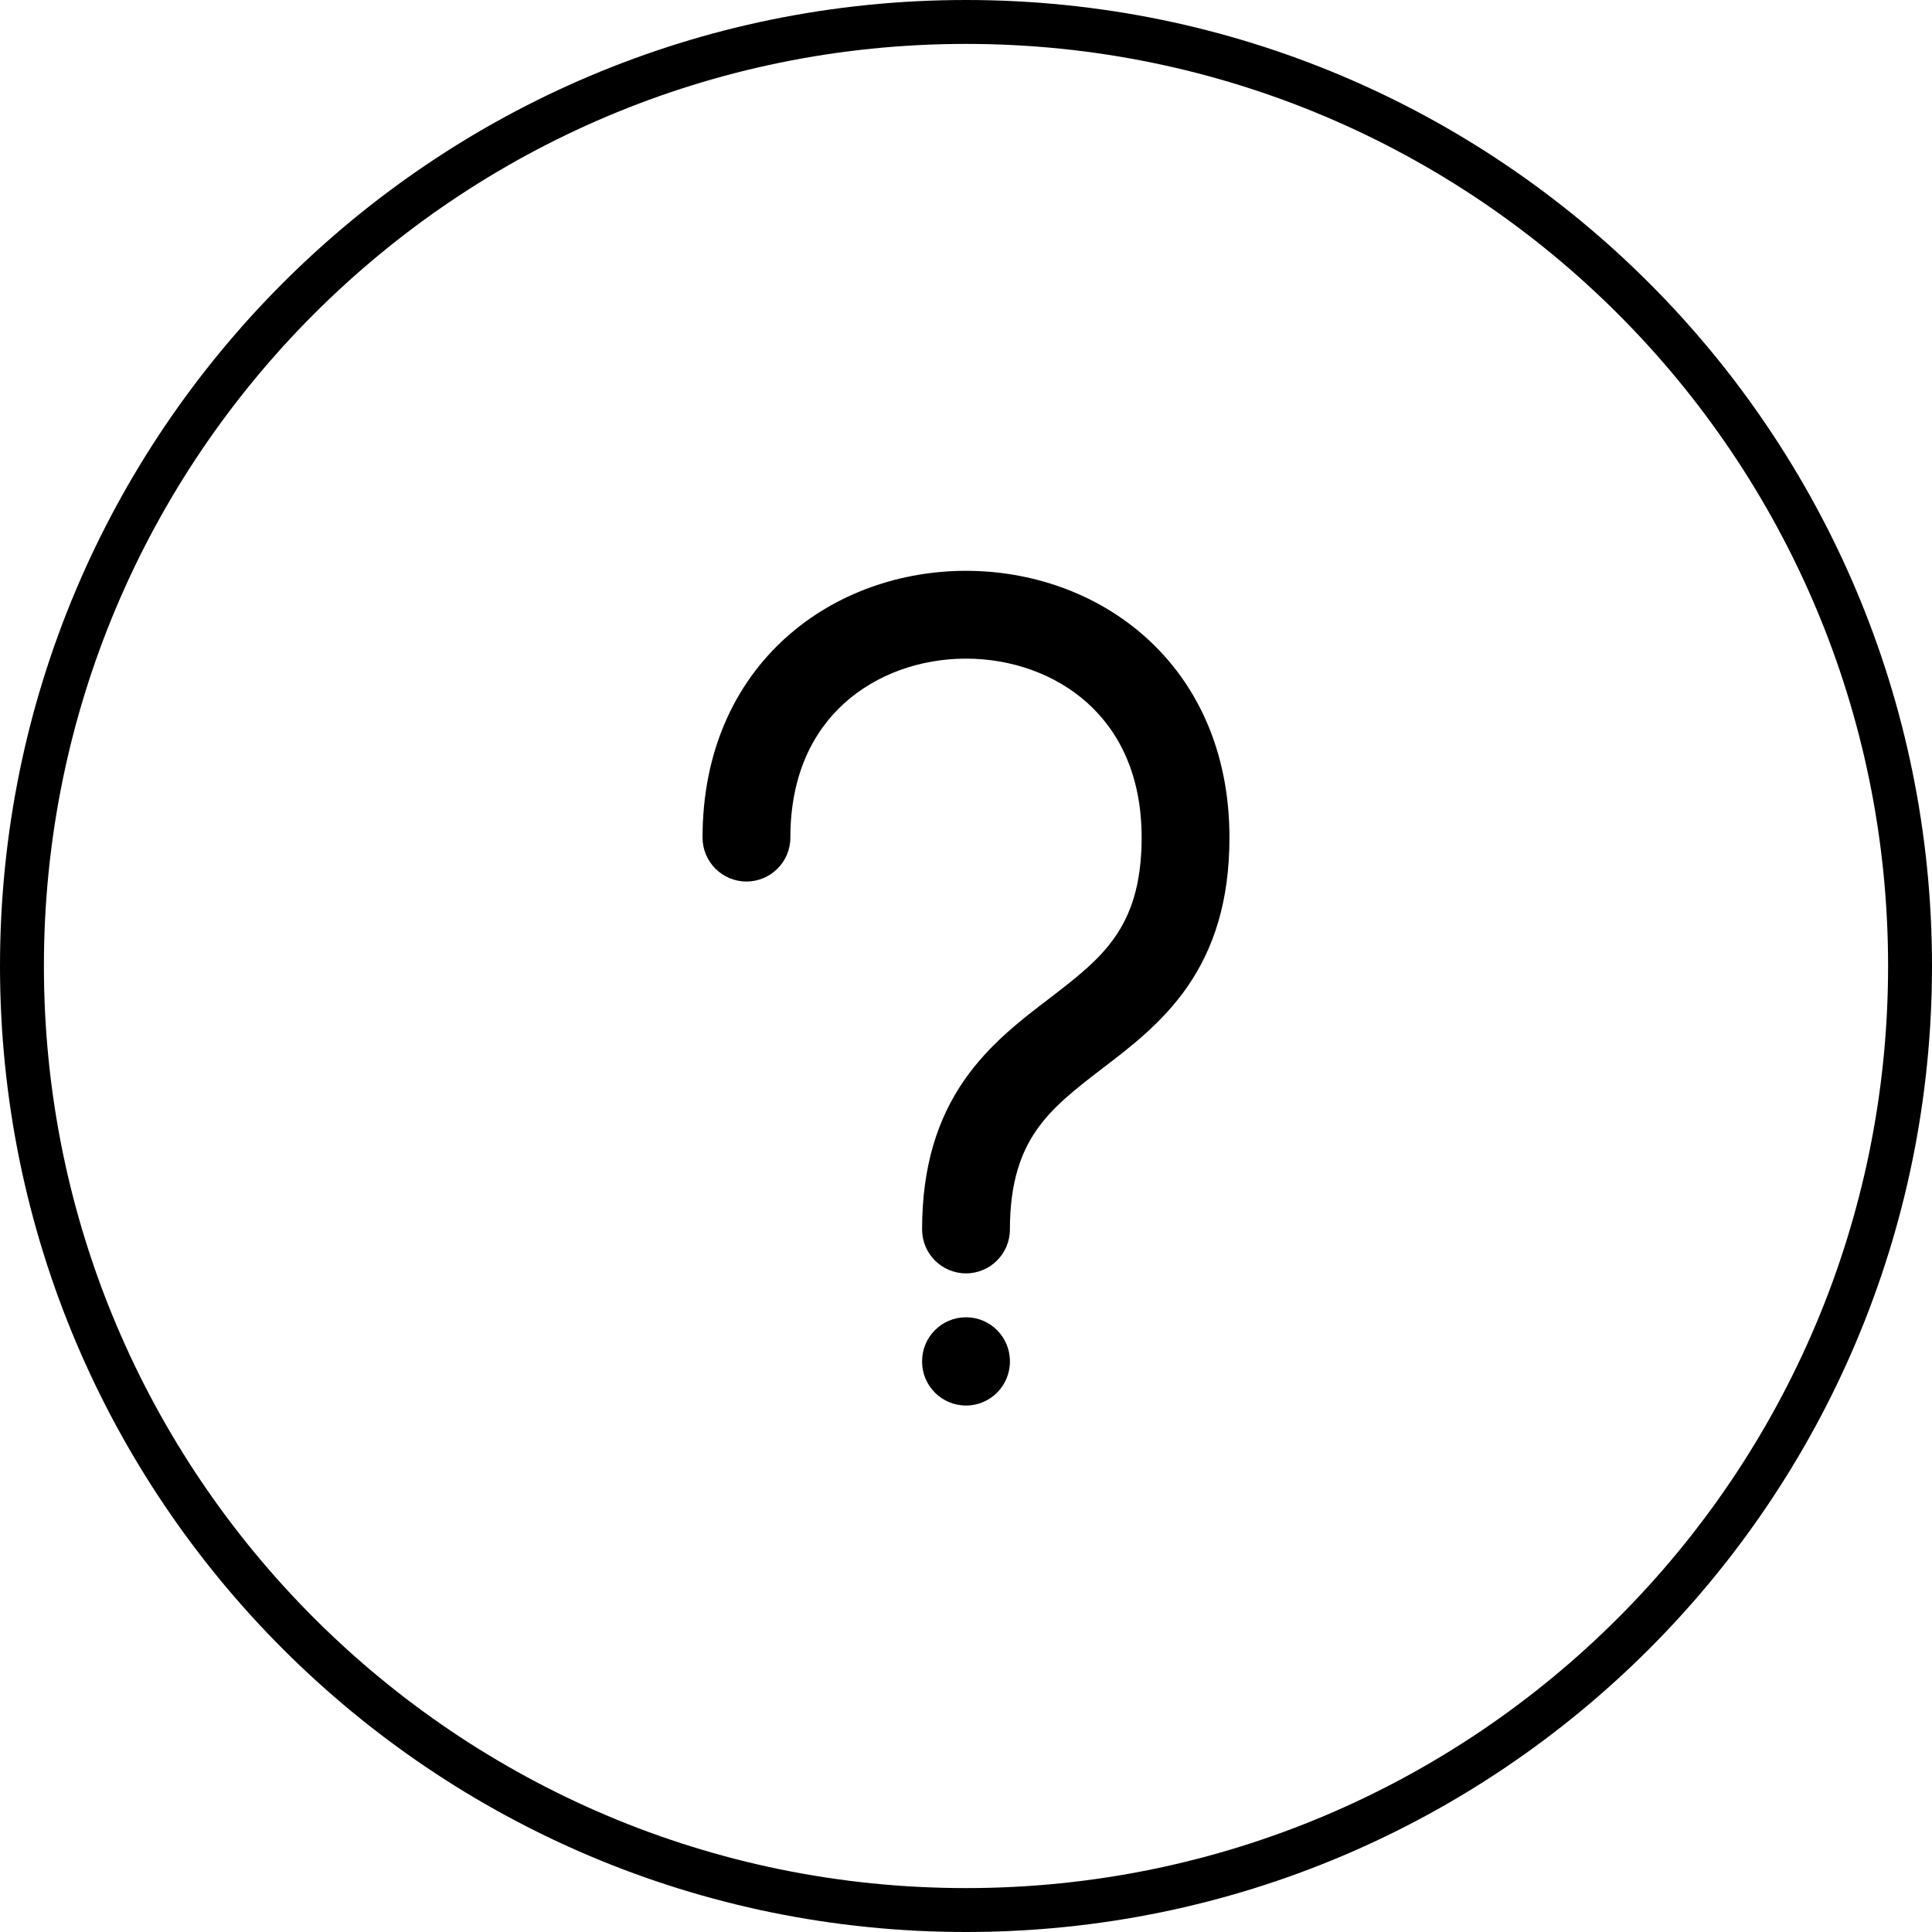
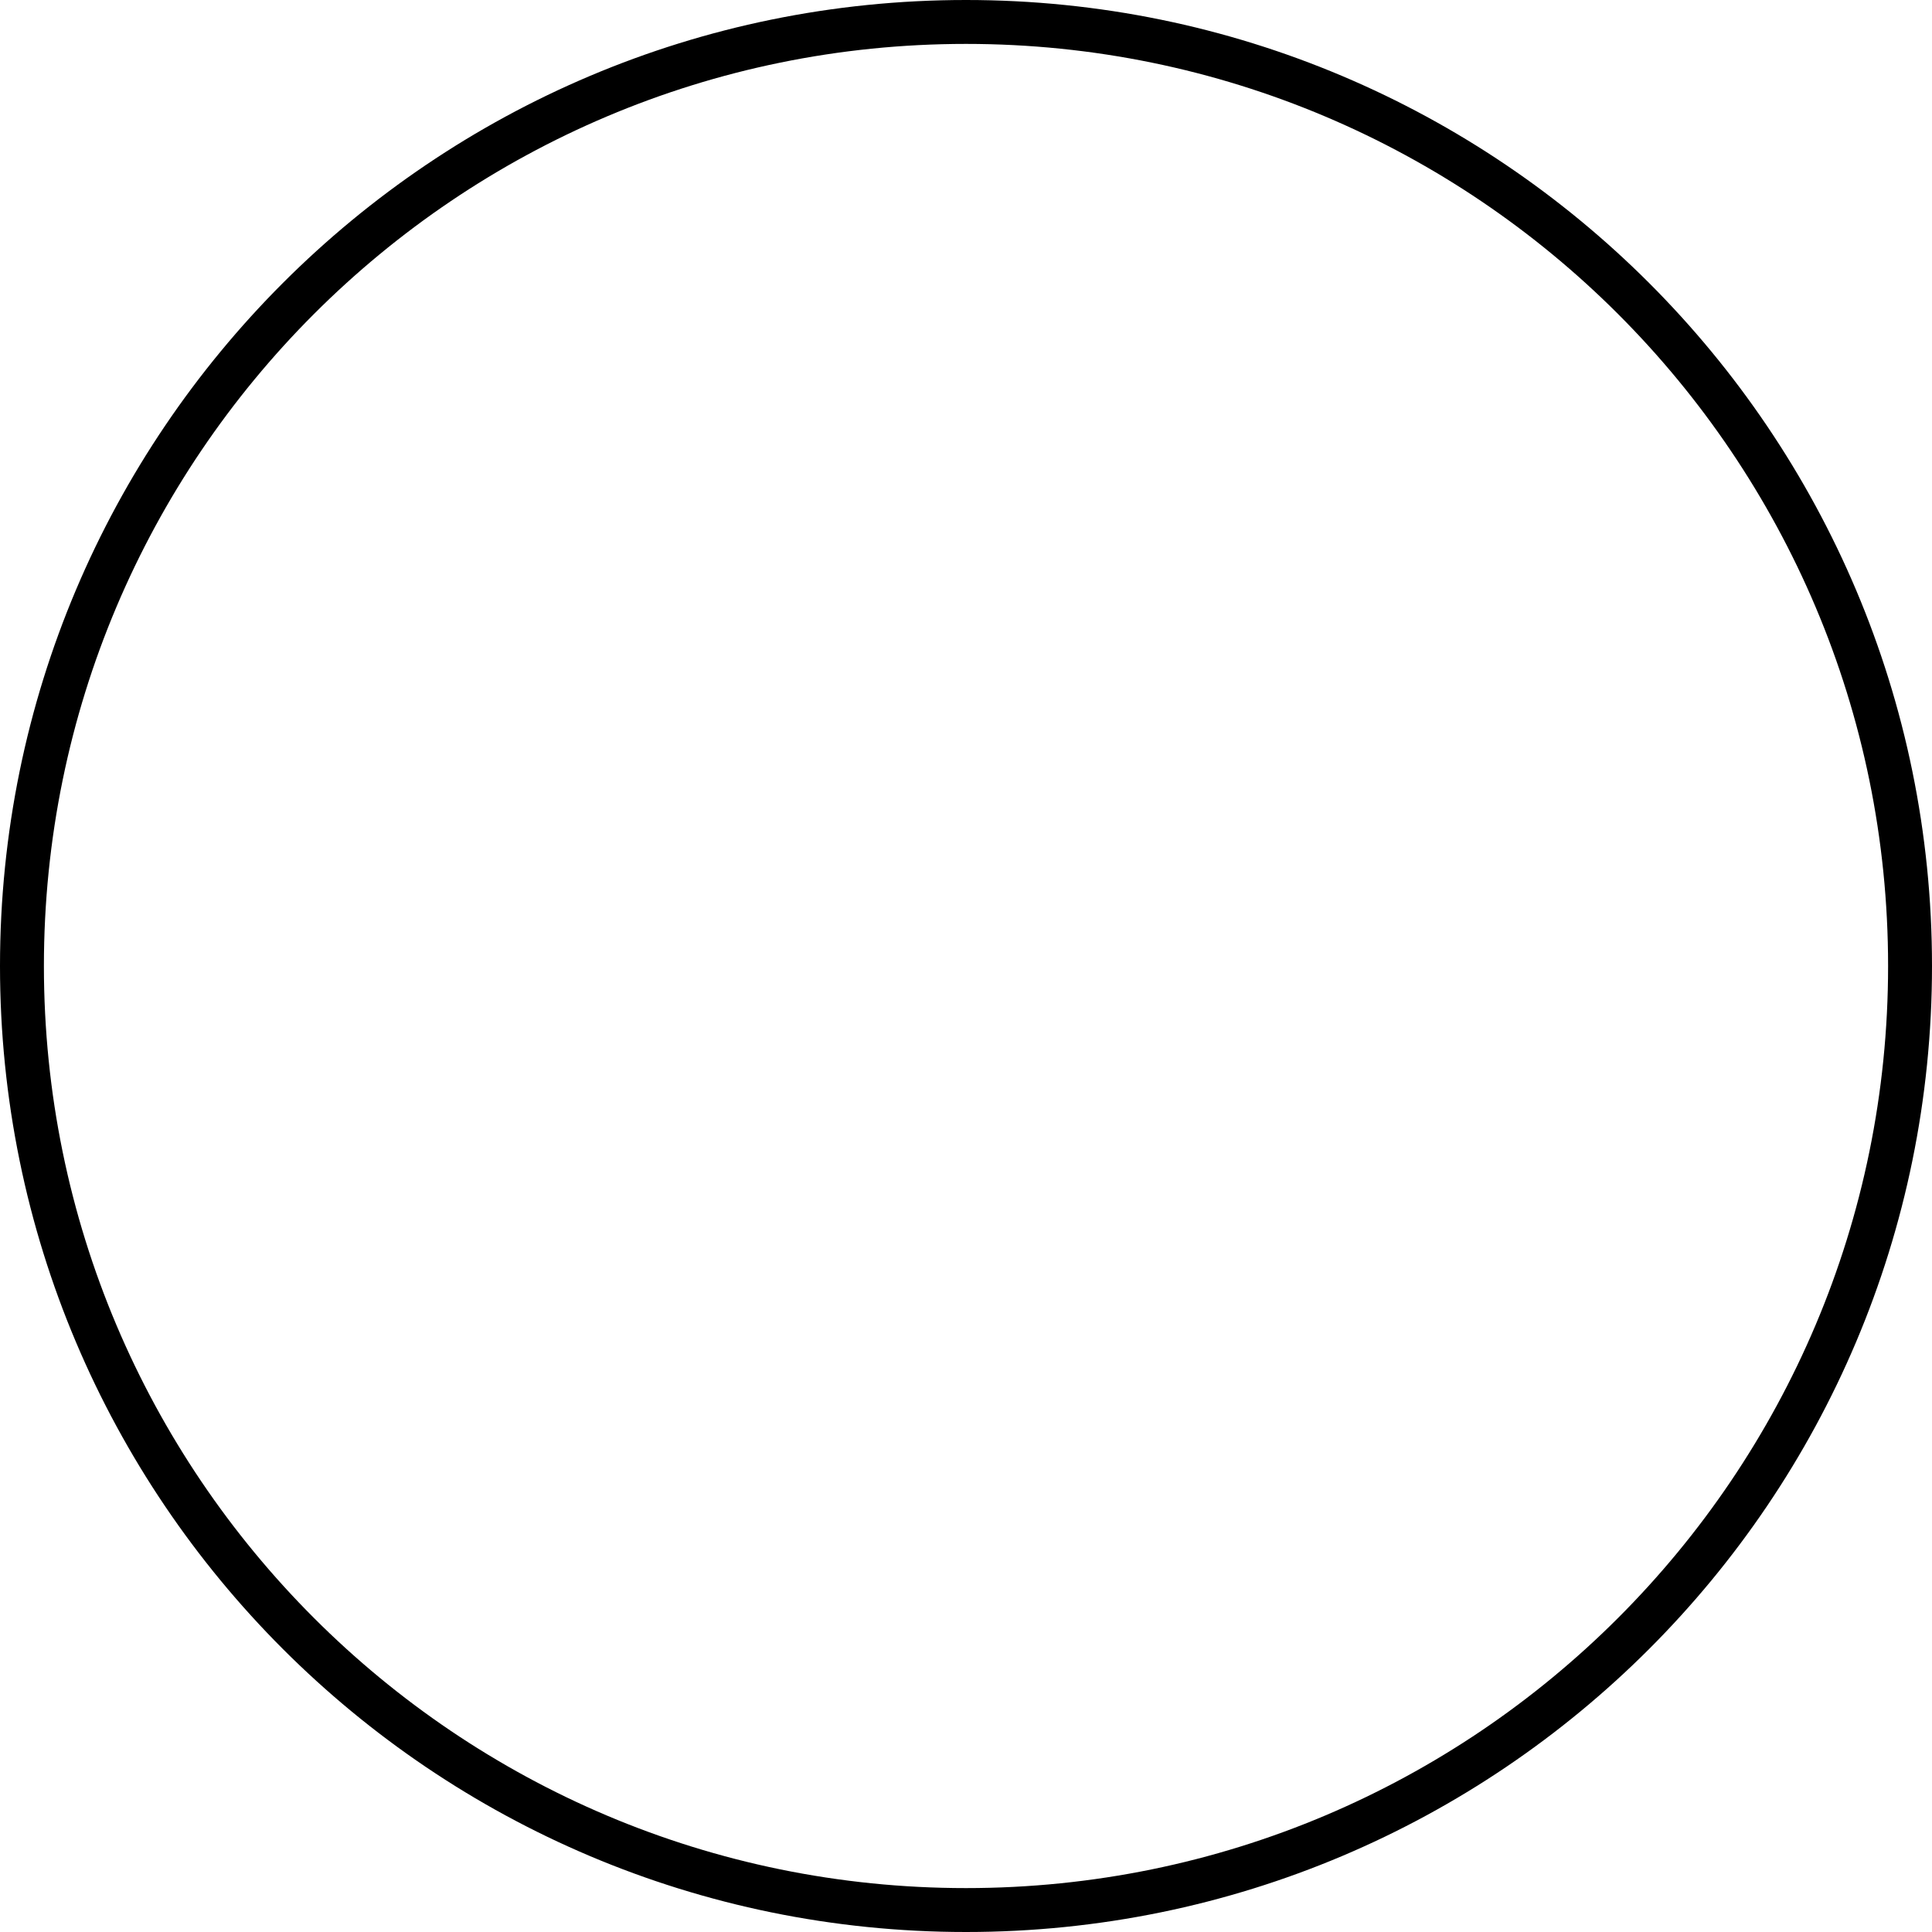
<svg xmlns="http://www.w3.org/2000/svg" width="44" height="44" viewBox="0 0 44 44" fill="none">
-   <path d="M21 28C21 26.544 21.362 25.464 21.959 24.602C22.531 23.775 23.286 23.207 23.893 22.743C24.535 22.251 25.031 21.863 25.396 21.335C25.737 20.843 26 20.17 26 19.076C26 17.65 25.483 16.657 24.768 16.012C24.035 15.351 23.033 15 22 15C20.967 15 19.965 15.351 19.232 16.012C18.517 16.657 18 17.65 18 19.076C18 19.628 17.552 20.076 17 20.076C16.448 20.076 16 19.628 16 19.076C16 17.118 16.733 15.573 17.893 14.526C19.035 13.495 20.533 13 22 13C23.467 13 24.965 13.495 26.107 14.526C27.267 15.573 28 17.118 28 19.076C28 20.532 27.638 21.612 27.041 22.474C26.469 23.3 25.714 23.868 25.107 24.332C24.465 24.824 23.969 25.213 23.604 25.74C23.263 26.233 23 26.906 23 28C23 28.552 22.552 29 22 29C21.448 29 21 28.552 21 28Z" fill="black" />
-   <path d="M21 31.01V31C21 30.448 21.448 30 22 30C22.552 30 23 30.448 23 31V31.01C23 31.562 22.552 32.01 22 32.01C21.448 32.01 21 31.562 21 31.01Z" fill="black" />
  <path d="M43 22C43 10.402 33.598 1 22 1C10.402 1 1 10.402 1 22C1 33.598 10.402 43 22 43V44C9.85 44 0 34.15 0 22C0 9.85 9.85 0 22 0C34.15 0 44 9.85 44 22C44 34.15 34.15 44 22 44V43C33.598 43 43 33.598 43 22Z" fill="black" />
</svg>